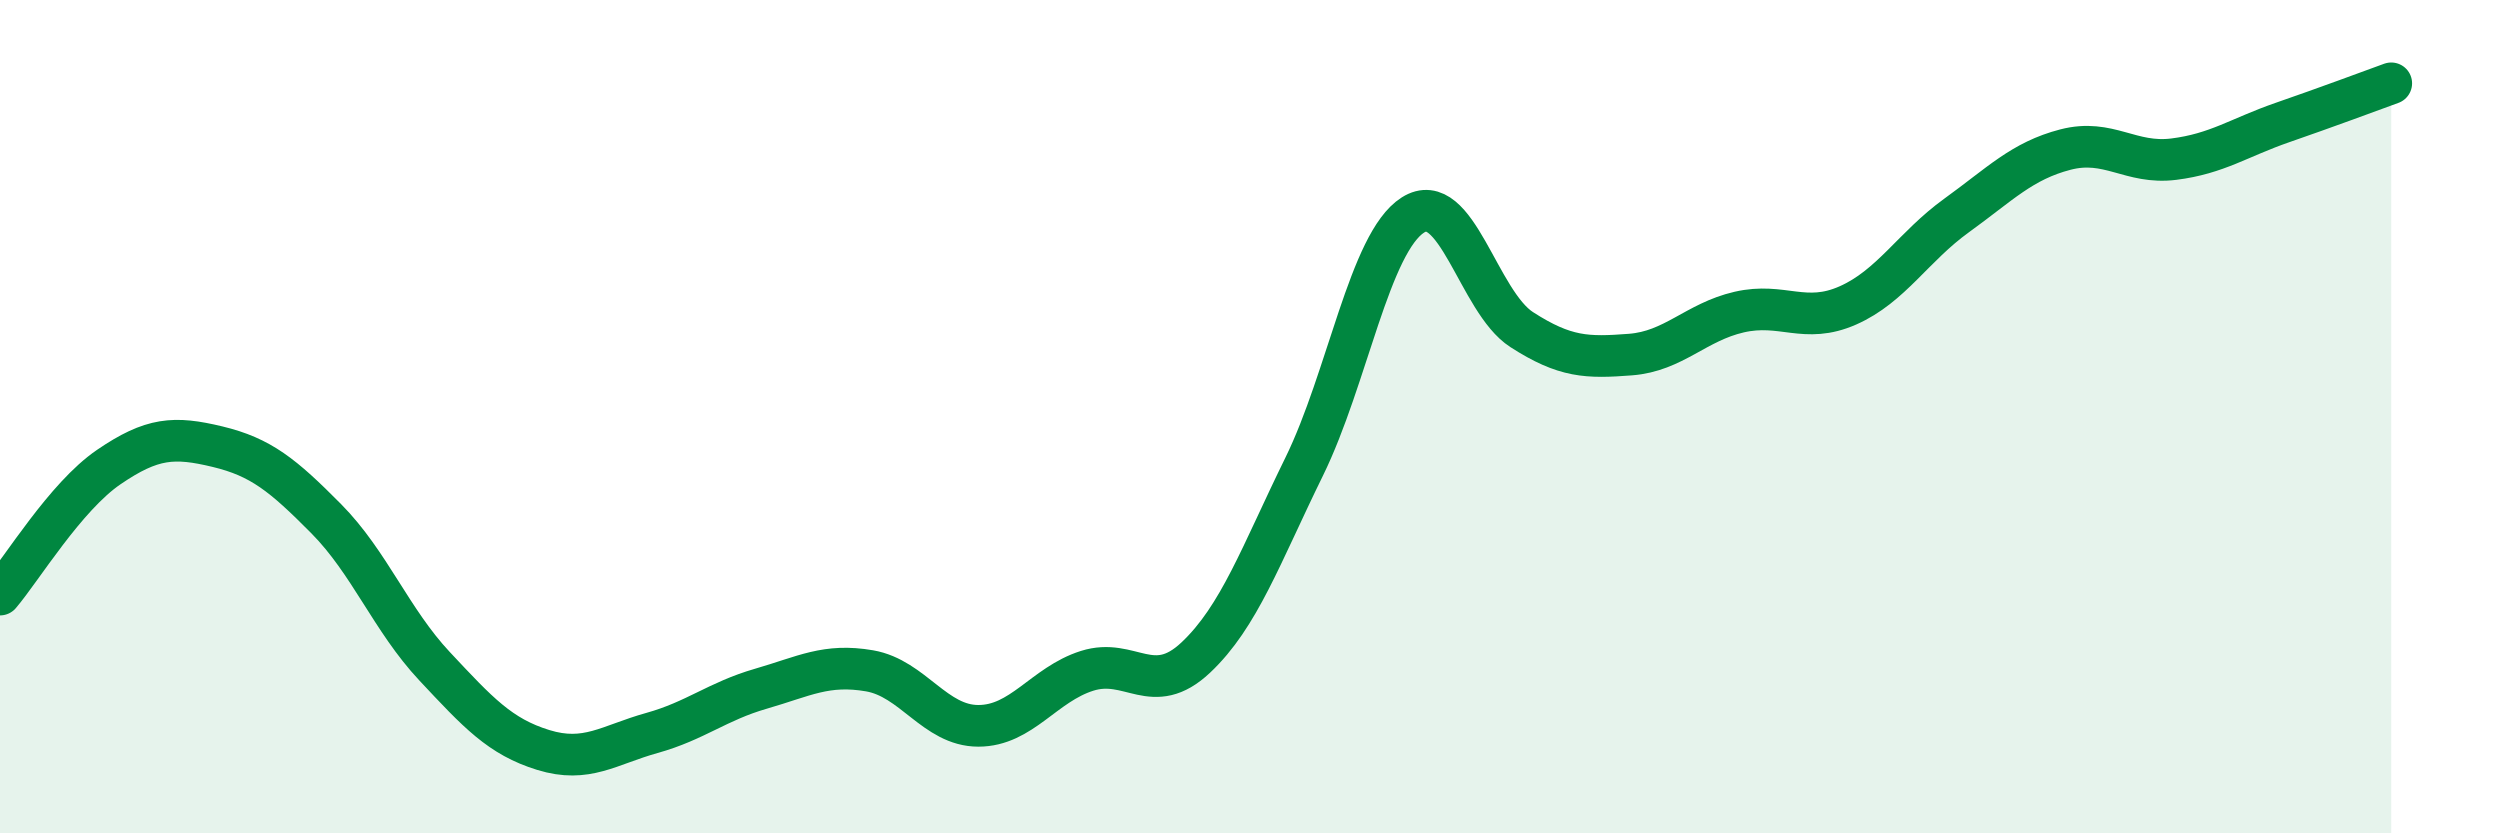
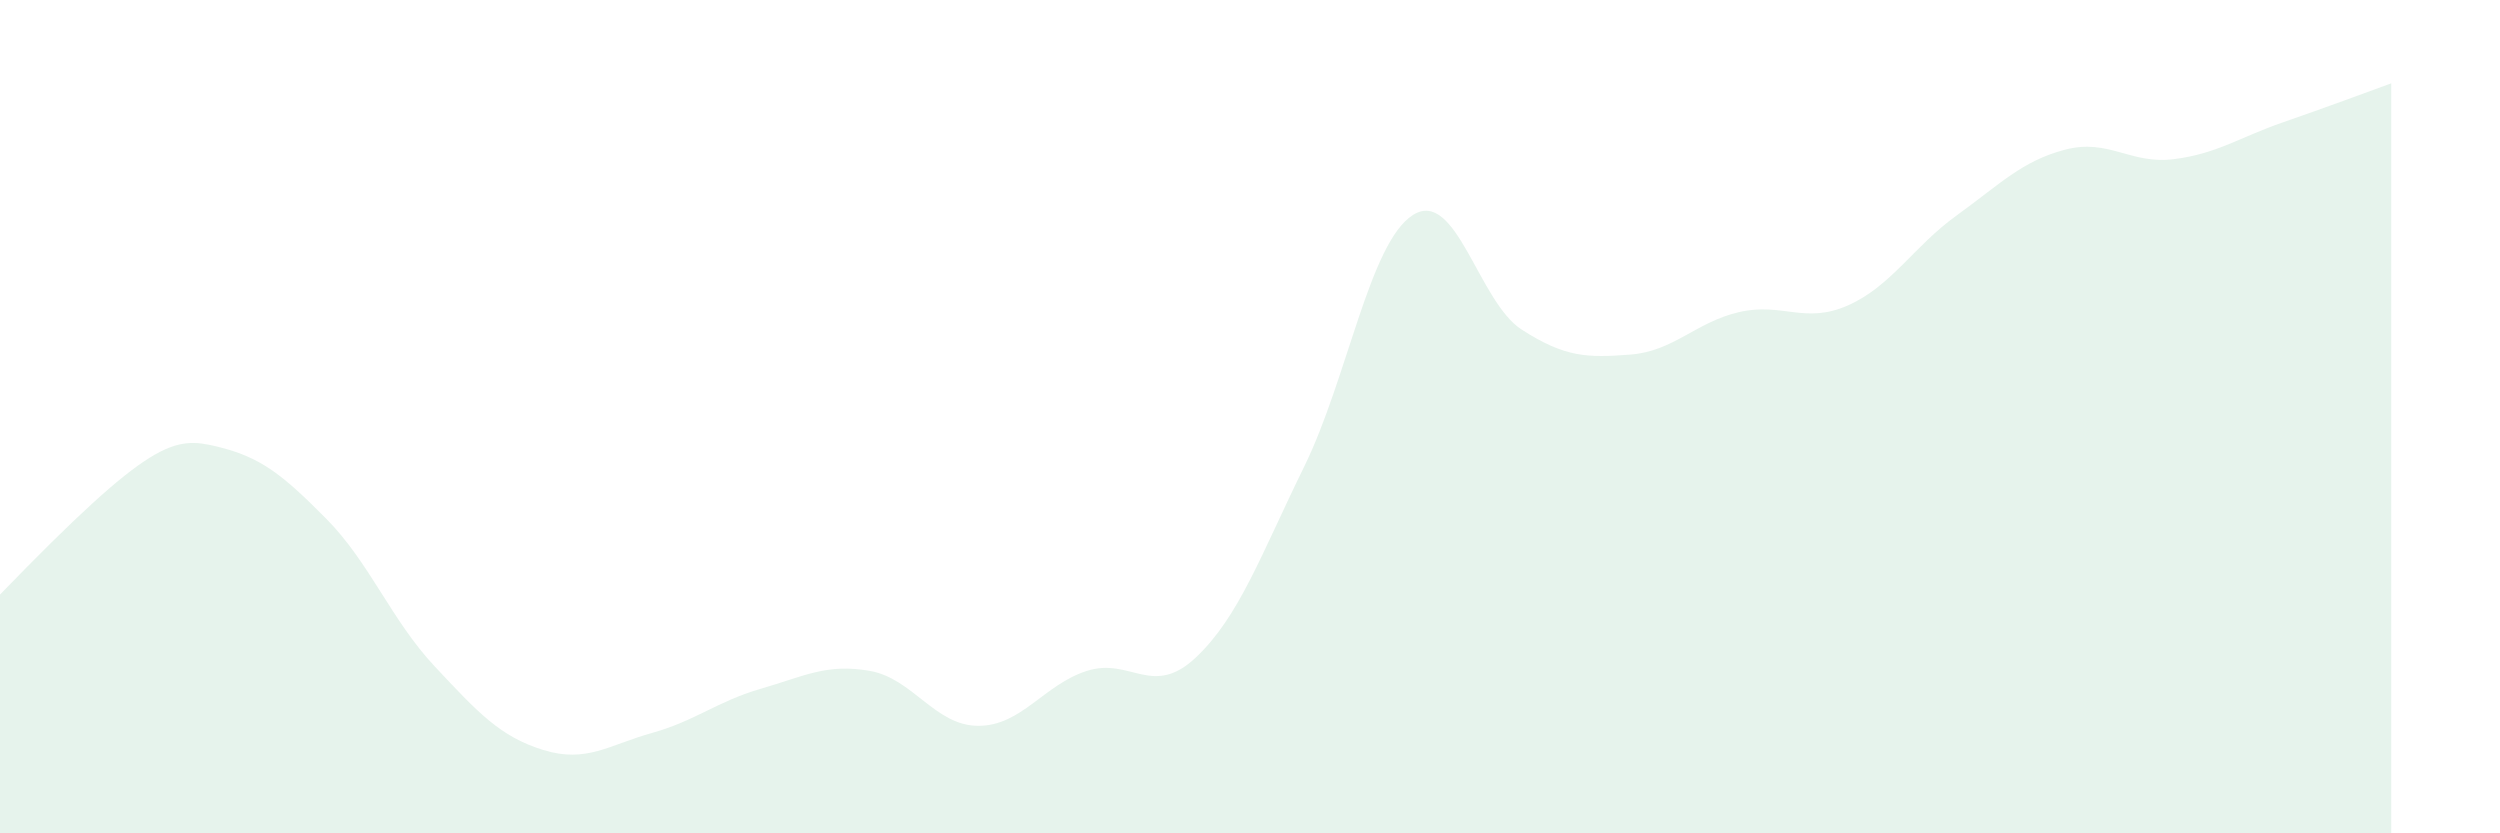
<svg xmlns="http://www.w3.org/2000/svg" width="60" height="20" viewBox="0 0 60 20">
-   <path d="M 0,14.27 C 0.52,13.66 1.57,11.92 2.61,11.21 C 3.65,10.5 4.18,10.47 5.22,10.72 C 6.26,10.97 6.79,11.4 7.83,12.45 C 8.87,13.5 9.39,14.88 10.43,15.99 C 11.47,17.1 12,17.68 13.04,18 C 14.08,18.32 14.61,17.88 15.65,17.59 C 16.69,17.3 17.22,16.83 18.26,16.53 C 19.3,16.23 19.83,15.92 20.87,16.1 C 21.91,16.28 22.44,17.42 23.48,17.42 C 24.52,17.42 25.05,16.43 26.09,16.1 C 27.13,15.77 27.66,16.76 28.7,15.78 C 29.74,14.8 30.26,13.32 31.3,11.2 C 32.34,9.08 32.87,5.82 33.91,5.16 C 34.95,4.5 35.48,7.24 36.52,7.91 C 37.56,8.58 38.09,8.59 39.13,8.51 C 40.17,8.43 40.7,7.73 41.74,7.49 C 42.78,7.25 43.31,7.79 44.35,7.33 C 45.39,6.87 45.92,5.92 46.96,5.17 C 48,4.42 48.53,3.86 49.57,3.59 C 50.61,3.32 51.13,3.95 52.17,3.82 C 53.21,3.69 53.74,3.3 54.78,2.94 C 55.82,2.58 56.87,2.19 57.39,2L57.39 20L0 20Z" fill="#008740" opacity="0.1" stroke-linecap="round" stroke-linejoin="round" />
-   <path d="M 0,14.27 C 0.52,13.66 1.57,11.92 2.61,11.21 C 3.65,10.5 4.18,10.47 5.22,10.72 C 6.26,10.97 6.79,11.4 7.83,12.45 C 8.87,13.5 9.39,14.88 10.43,15.99 C 11.47,17.1 12,17.68 13.04,18 C 14.08,18.32 14.61,17.88 15.65,17.59 C 16.69,17.3 17.22,16.83 18.26,16.53 C 19.3,16.23 19.83,15.92 20.87,16.1 C 21.91,16.28 22.44,17.42 23.48,17.42 C 24.52,17.42 25.05,16.43 26.09,16.1 C 27.13,15.77 27.66,16.76 28.7,15.78 C 29.74,14.8 30.26,13.32 31.3,11.2 C 32.34,9.08 32.87,5.82 33.91,5.16 C 34.95,4.5 35.48,7.24 36.52,7.91 C 37.56,8.58 38.09,8.59 39.13,8.51 C 40.17,8.43 40.7,7.73 41.74,7.49 C 42.78,7.25 43.31,7.79 44.35,7.33 C 45.39,6.87 45.92,5.92 46.96,5.17 C 48,4.42 48.53,3.86 49.57,3.59 C 50.61,3.32 51.13,3.95 52.17,3.82 C 53.21,3.69 53.74,3.3 54.78,2.94 C 55.82,2.58 56.87,2.19 57.39,2" stroke="#008740" stroke-width="1" fill="none" stroke-linecap="round" stroke-linejoin="round" />
+   <path d="M 0,14.27 C 3.65,10.5 4.18,10.47 5.22,10.72 C 6.26,10.97 6.79,11.4 7.83,12.45 C 8.87,13.5 9.39,14.88 10.43,15.99 C 11.47,17.1 12,17.68 13.04,18 C 14.08,18.32 14.61,17.88 15.65,17.59 C 16.69,17.3 17.22,16.83 18.26,16.53 C 19.3,16.23 19.83,15.92 20.87,16.1 C 21.91,16.28 22.44,17.42 23.48,17.42 C 24.52,17.42 25.05,16.43 26.09,16.1 C 27.13,15.77 27.66,16.76 28.7,15.78 C 29.74,14.8 30.26,13.32 31.3,11.2 C 32.34,9.08 32.87,5.82 33.91,5.16 C 34.95,4.5 35.48,7.24 36.52,7.91 C 37.56,8.58 38.09,8.59 39.13,8.51 C 40.17,8.43 40.7,7.73 41.74,7.49 C 42.78,7.25 43.31,7.79 44.35,7.33 C 45.39,6.87 45.92,5.92 46.96,5.17 C 48,4.42 48.53,3.86 49.57,3.59 C 50.61,3.32 51.13,3.95 52.17,3.82 C 53.21,3.69 53.74,3.3 54.78,2.94 C 55.82,2.58 56.87,2.19 57.39,2L57.39 20L0 20Z" fill="#008740" opacity="0.1" stroke-linecap="round" stroke-linejoin="round" />
</svg>